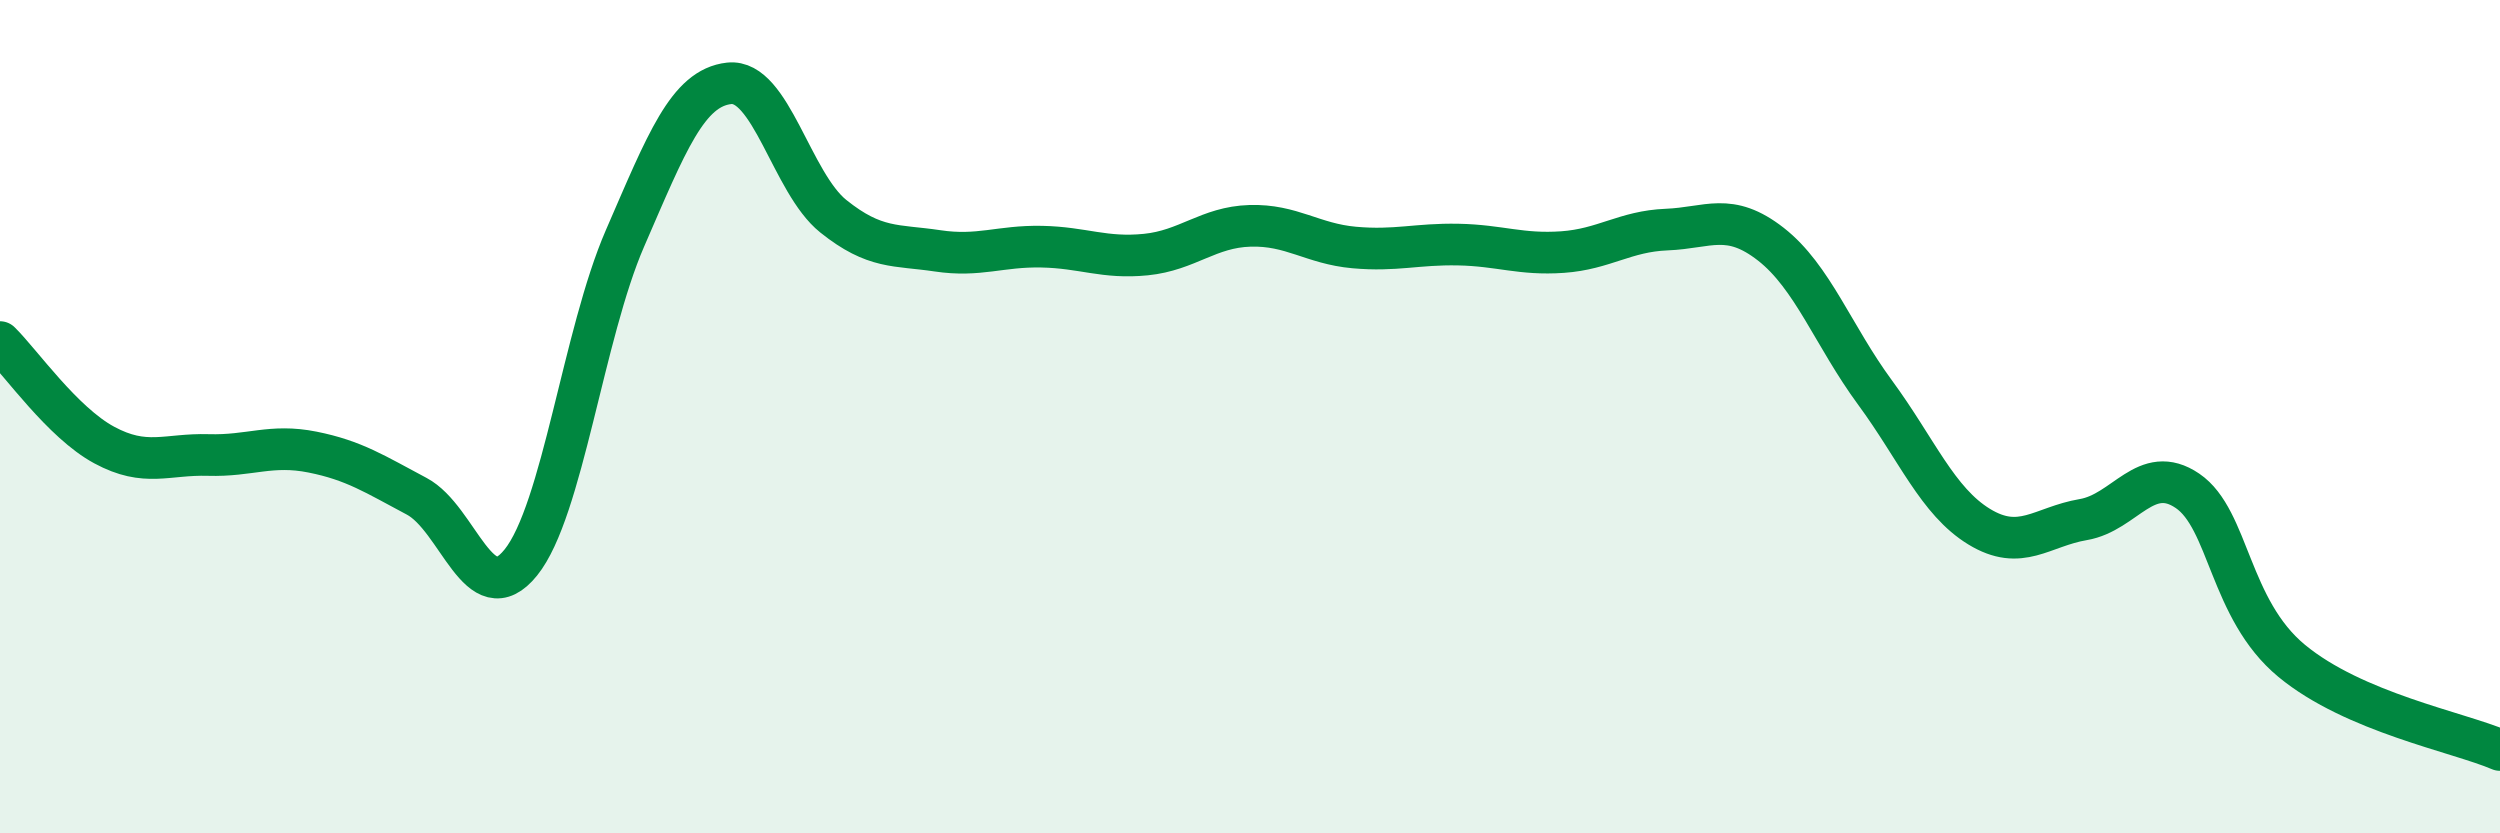
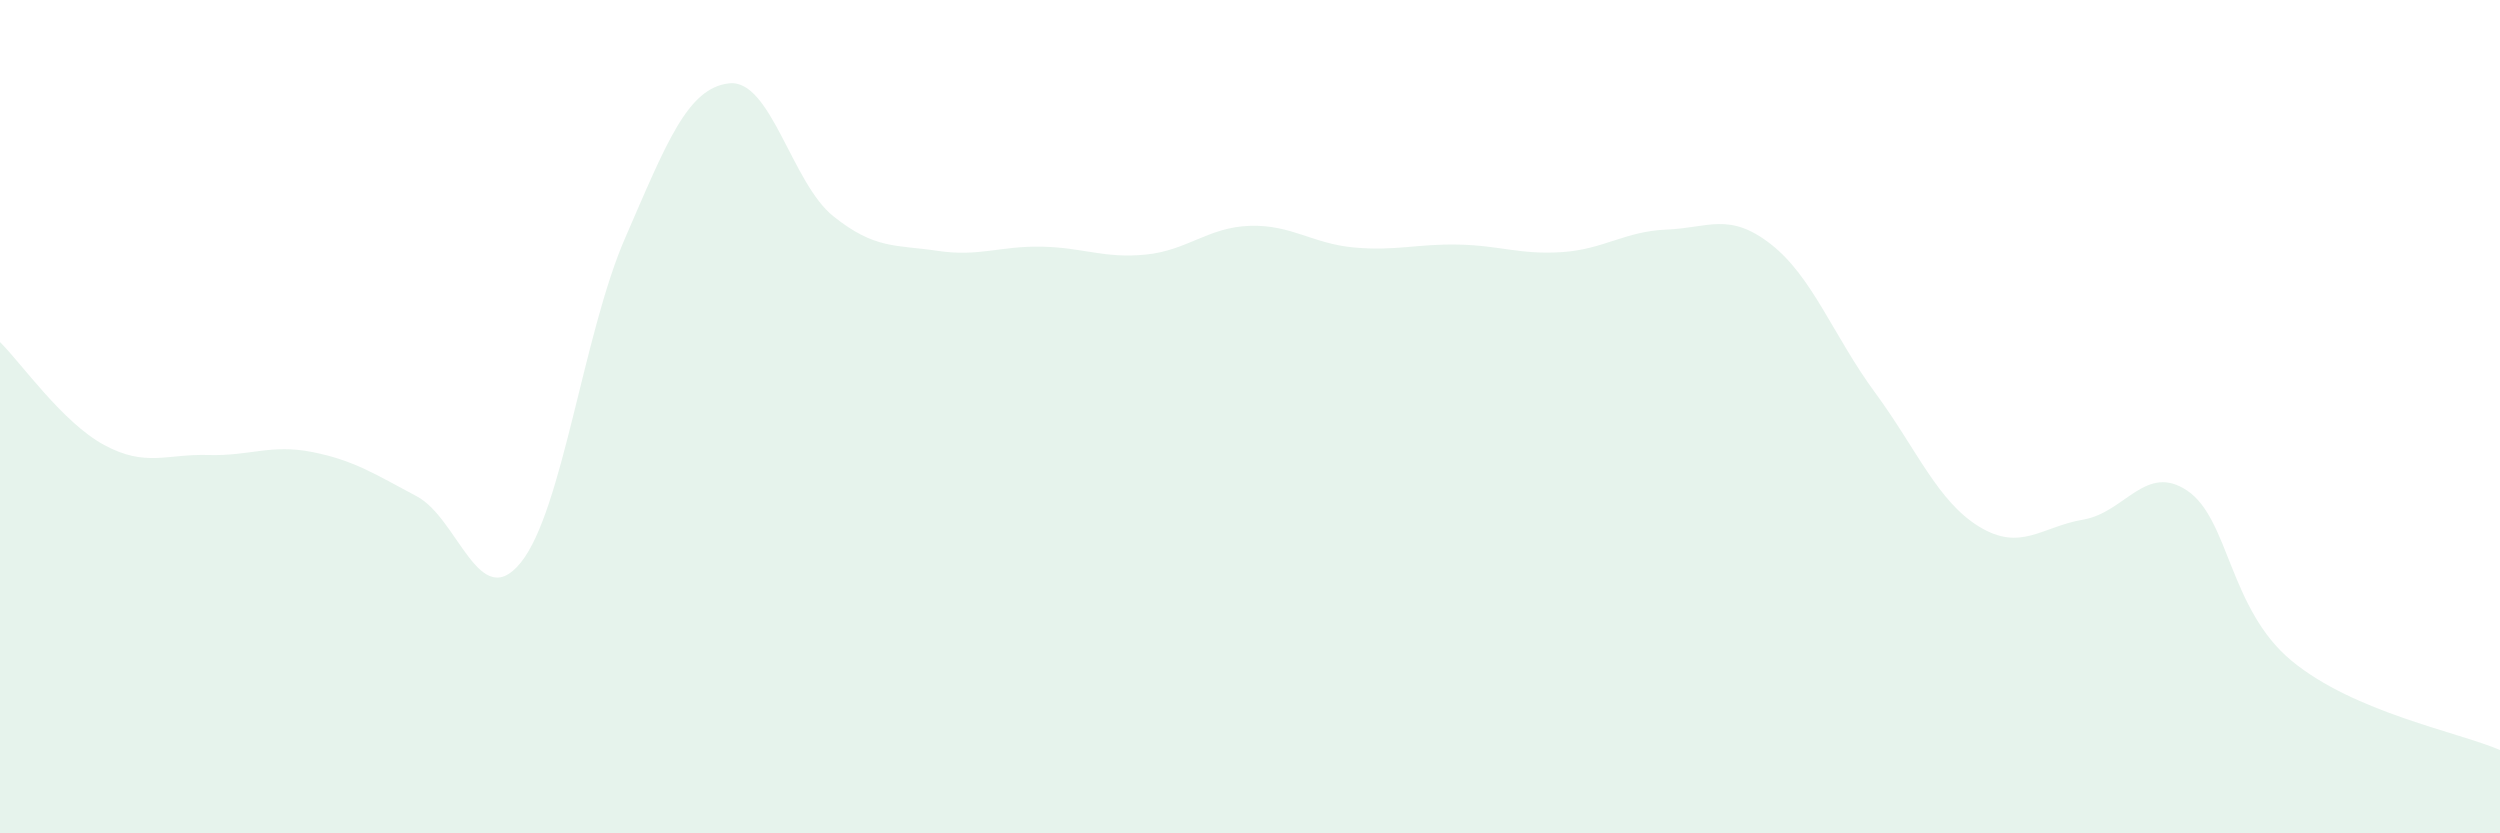
<svg xmlns="http://www.w3.org/2000/svg" width="60" height="20" viewBox="0 0 60 20">
  <path d="M 0,8.21 C 0.5,8.7 1.5,10.14 2.5,10.68 C 3.5,11.22 4,10.89 5,10.92 C 6,10.95 6.5,10.65 7.5,10.85 C 8.5,11.05 9,11.38 10,11.91 C 11,12.44 11.5,14.74 12.5,13.5 C 13.5,12.26 14,8.02 15,5.72 C 16,3.42 16.5,2.11 17.5,2 C 18.5,1.89 19,4.39 20,5.19 C 21,5.99 21.5,5.87 22.5,6.02 C 23.5,6.17 24,5.9 25,5.92 C 26,5.94 26.5,6.21 27.5,6.11 C 28.5,6.01 29,5.45 30,5.42 C 31,5.39 31.5,5.85 32.5,5.94 C 33.5,6.03 34,5.85 35,5.87 C 36,5.89 36.5,6.12 37.5,6.05 C 38.5,5.98 39,5.55 40,5.51 C 41,5.47 41.5,5.08 42.5,5.86 C 43.5,6.64 44,8.06 45,9.42 C 46,10.78 46.5,12.03 47.5,12.64 C 48.5,13.25 49,12.64 50,12.47 C 51,12.3 51.5,11.1 52.5,11.78 C 53.5,12.46 53.5,14.62 55,15.86 C 56.5,17.1 59,17.57 60,18L60 20L0 20Z" fill="#008740" opacity="0.1" stroke-linecap="round" stroke-linejoin="round" />
-   <path d="M 0,8.21 C 0.5,8.7 1.5,10.14 2.5,10.68 C 3.5,11.22 4,10.89 5,10.92 C 6,10.95 6.5,10.65 7.5,10.85 C 8.5,11.05 9,11.38 10,11.91 C 11,12.44 11.5,14.74 12.5,13.5 C 13.5,12.26 14,8.02 15,5.72 C 16,3.42 16.5,2.11 17.5,2 C 18.5,1.89 19,4.39 20,5.19 C 21,5.99 21.5,5.87 22.5,6.02 C 23.5,6.17 24,5.9 25,5.92 C 26,5.94 26.5,6.21 27.5,6.11 C 28.5,6.01 29,5.45 30,5.42 C 31,5.39 31.5,5.85 32.5,5.94 C 33.5,6.03 34,5.85 35,5.87 C 36,5.89 36.5,6.12 37.5,6.05 C 38.5,5.98 39,5.55 40,5.51 C 41,5.47 41.5,5.08 42.5,5.86 C 43.5,6.64 44,8.06 45,9.42 C 46,10.78 46.5,12.03 47.5,12.64 C 48.5,13.25 49,12.64 50,12.47 C 51,12.3 51.5,11.1 52.5,11.78 C 53.5,12.46 53.5,14.62 55,15.86 C 56.5,17.1 59,17.57 60,18" stroke="#008740" stroke-width="1" fill="none" stroke-linecap="round" stroke-linejoin="round" />
</svg>